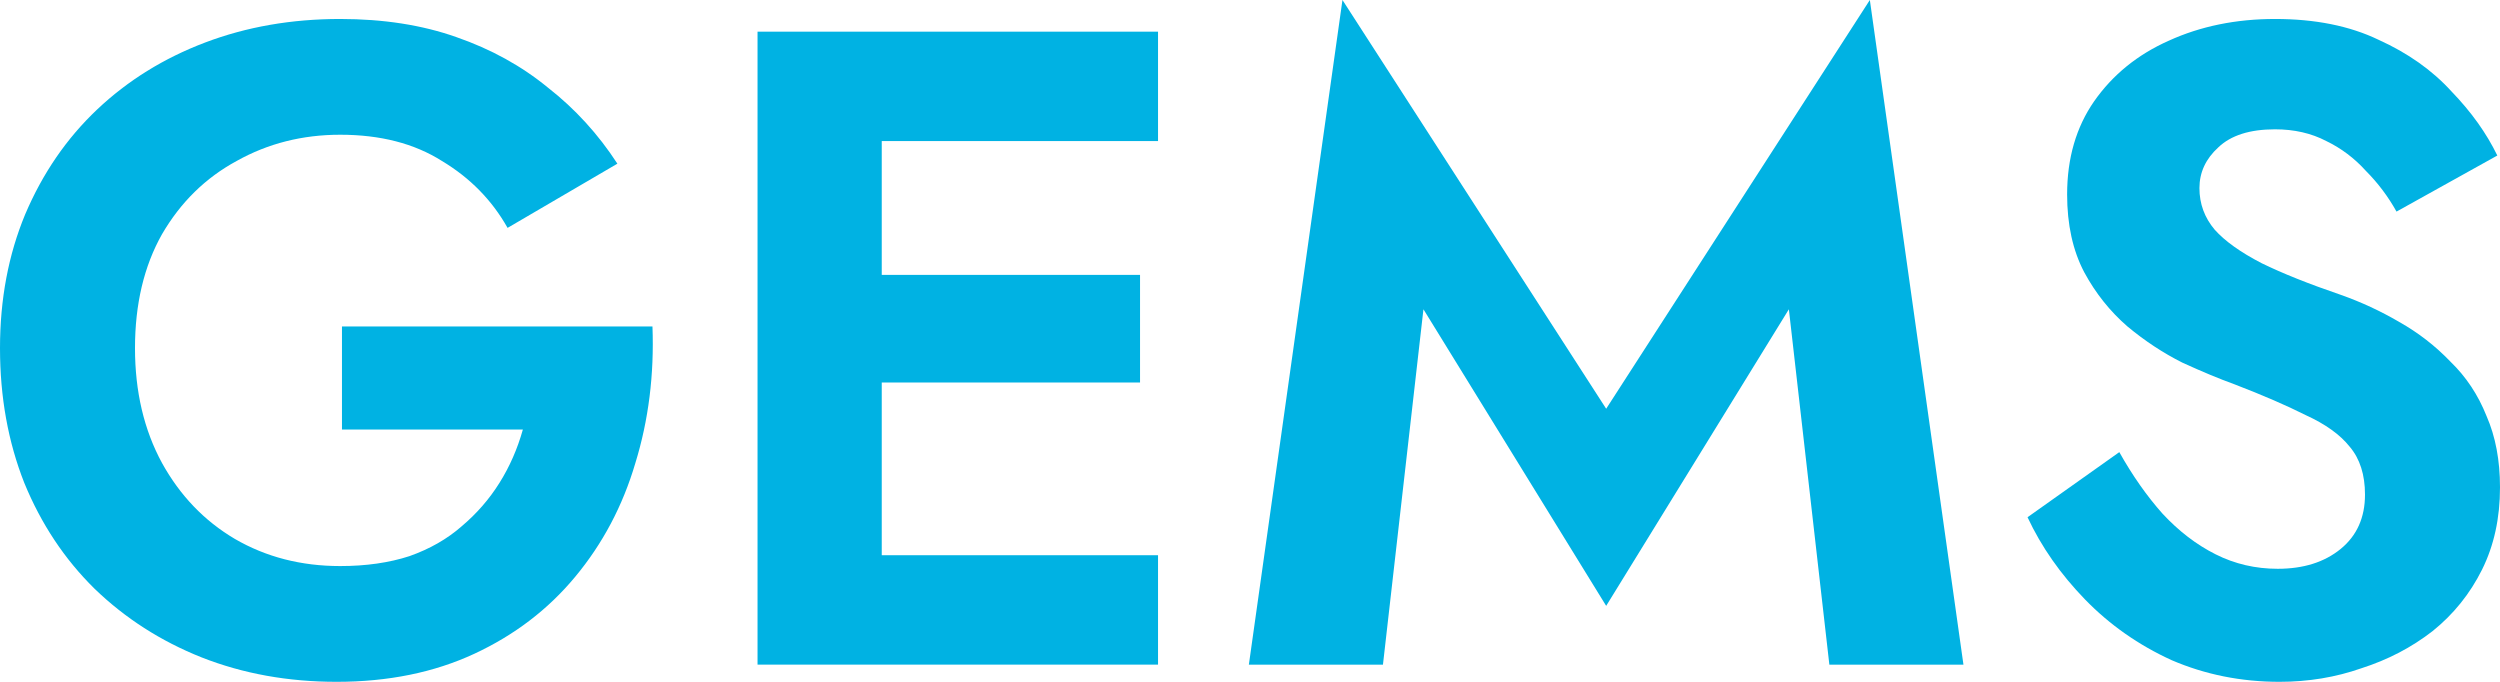
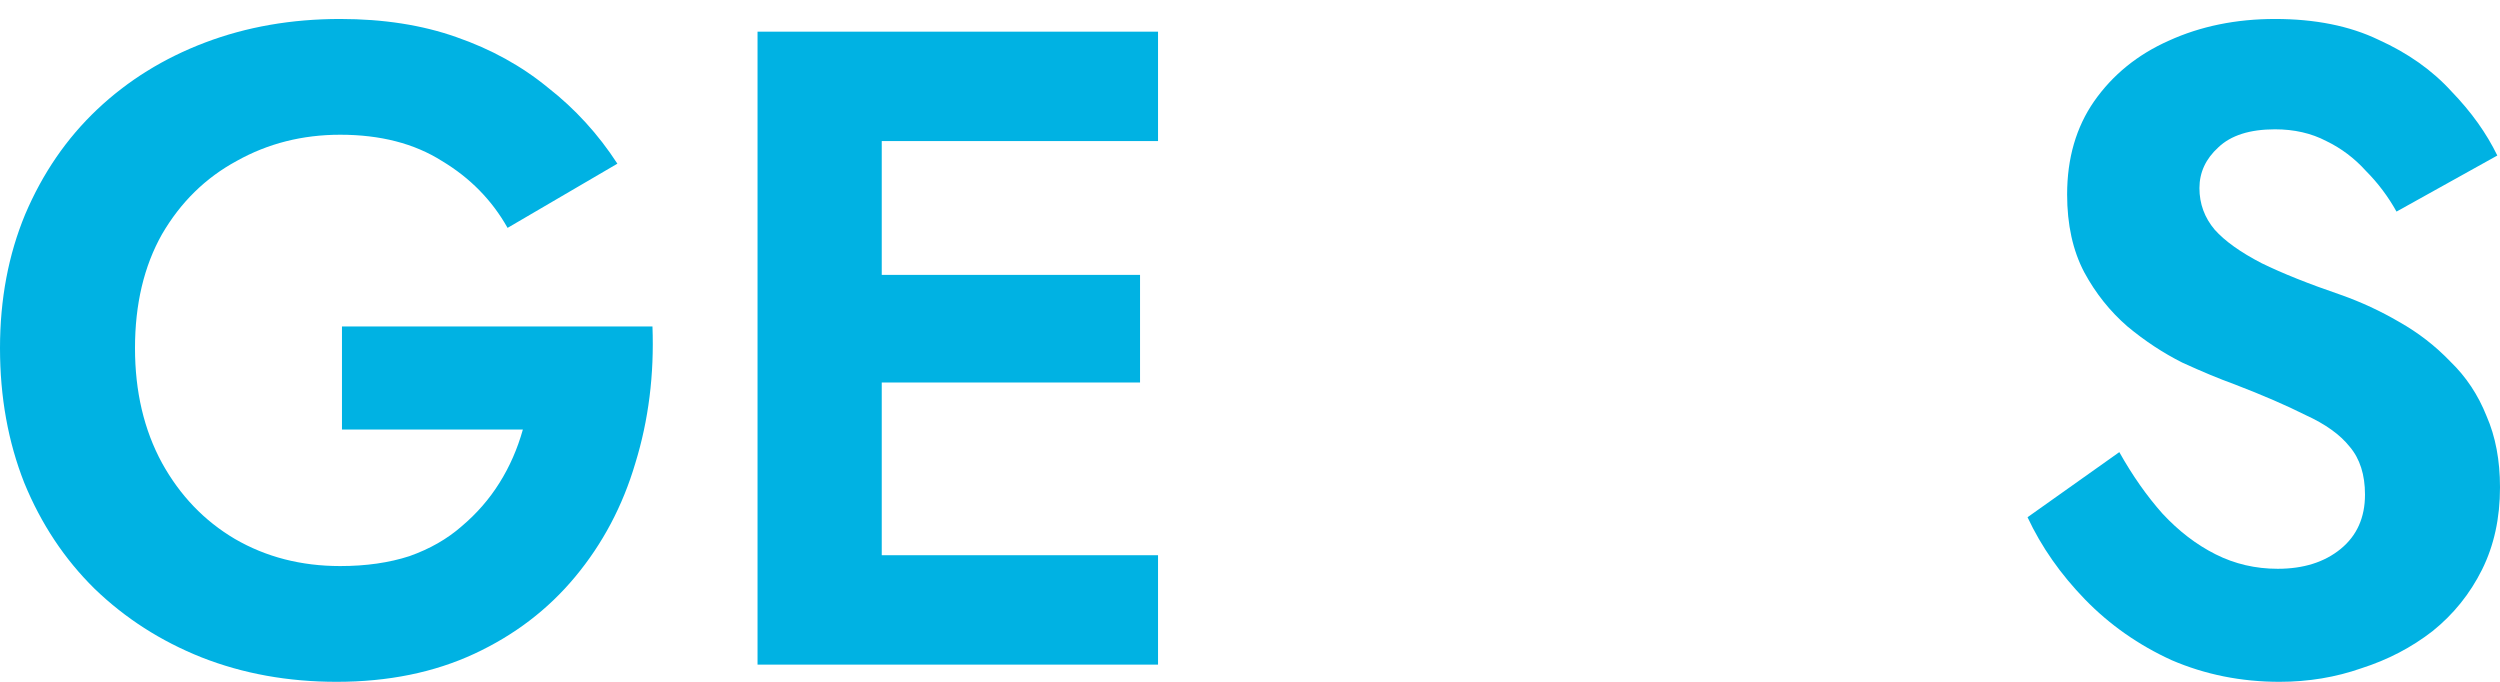
<svg xmlns="http://www.w3.org/2000/svg" width="66" height="18" viewBox="0 0 66 18" fill="none">
  <path d="M55.95 11.936C56.298 12.557 56.679 13.098 57.09 13.56C57.518 14.021 57.985 14.379 58.492 14.634C58.999 14.889 59.545 15.016 60.132 15.016C60.813 15.016 61.367 14.841 61.795 14.491C62.222 14.141 62.436 13.663 62.436 13.058C62.436 12.533 62.302 12.111 62.032 11.793C61.779 11.475 61.391 11.196 60.868 10.958C60.361 10.703 59.736 10.432 58.991 10.146C58.595 10.003 58.136 9.812 57.613 9.573C57.106 9.318 56.623 9 56.164 8.618C55.705 8.22 55.324 7.743 55.023 7.186C54.722 6.613 54.572 5.928 54.572 5.133C54.572 4.178 54.81 3.358 55.285 2.674C55.776 1.973 56.433 1.44 57.257 1.074C58.096 0.692 59.031 0.501 60.06 0.501C61.121 0.501 62.032 0.684 62.793 1.05C63.569 1.401 64.21 1.854 64.717 2.411C65.24 2.952 65.644 3.517 65.929 4.106L63.268 5.586C63.046 5.188 62.777 4.83 62.46 4.512C62.159 4.178 61.81 3.915 61.415 3.724C61.019 3.517 60.567 3.414 60.06 3.414C59.395 3.414 58.896 3.573 58.563 3.891C58.231 4.194 58.065 4.552 58.065 4.966C58.065 5.379 58.199 5.745 58.468 6.064C58.738 6.366 59.15 6.66 59.704 6.947C60.258 7.218 60.955 7.496 61.795 7.783C62.333 7.973 62.848 8.212 63.339 8.499C63.846 8.785 64.297 9.135 64.693 9.549C65.105 9.947 65.422 10.424 65.644 10.982C65.881 11.523 66 12.151 66 12.867C66 13.679 65.842 14.403 65.525 15.04C65.208 15.676 64.772 16.218 64.218 16.663C63.664 17.093 63.038 17.419 62.341 17.642C61.66 17.881 60.939 18 60.179 18C59.165 18 58.215 17.809 57.328 17.427C56.457 17.029 55.697 16.496 55.047 15.828C54.398 15.159 53.891 14.435 53.527 13.655L55.95 11.936Z" fill="#00B2E3" />
-   <path d="M37.579 8.165L36.51 17.547H32.97L35.441 0L42.403 10.791L49.364 0L51.835 17.547H48.295L47.226 8.165L42.403 15.995L37.579 8.165Z" fill="#00B2E3" />
  <path d="M22.185 17.546V14.658H30.572V17.546H22.185ZM22.185 3.724V0.836H30.572V3.724H22.185ZM22.185 10.098V7.257H30.097V10.098H22.185ZM19.999 0.836H23.278V17.546H19.999V0.836Z" fill="#00B2E3" />
  <path d="M9.028 11.339V8.618H17.225C17.273 9.891 17.122 11.093 16.774 12.223C16.441 13.353 15.911 14.355 15.182 15.231C14.469 16.09 13.582 16.767 12.521 17.26C11.46 17.753 10.248 18 8.886 18C7.603 18 6.415 17.785 5.322 17.355C4.245 16.926 3.302 16.321 2.495 15.541C1.703 14.761 1.085 13.83 0.641 12.748C0.214 11.666 0 10.48 0 9.191C0 7.902 0.222 6.724 0.665 5.658C1.125 4.576 1.758 3.653 2.566 2.889C3.374 2.125 4.324 1.536 5.417 1.122C6.51 0.708 7.698 0.501 8.981 0.501C10.121 0.501 11.143 0.66 12.046 0.979C12.964 1.297 13.772 1.743 14.469 2.316C15.182 2.873 15.792 3.541 16.299 4.321L13.4 6.016C12.988 5.284 12.41 4.695 11.666 4.249C10.937 3.788 10.042 3.557 8.981 3.557C7.983 3.557 7.072 3.788 6.249 4.249C5.425 4.695 4.768 5.34 4.277 6.183C3.801 7.027 3.564 8.029 3.564 9.191C3.564 10.337 3.801 11.348 4.277 12.223C4.752 13.082 5.393 13.751 6.201 14.228C7.025 14.706 7.951 14.944 8.981 14.944C9.662 14.944 10.272 14.857 10.81 14.682C11.349 14.491 11.808 14.228 12.188 13.894C12.584 13.56 12.917 13.178 13.186 12.748C13.456 12.318 13.661 11.849 13.804 11.339H9.028Z" fill="#00B2E3" />
</svg>